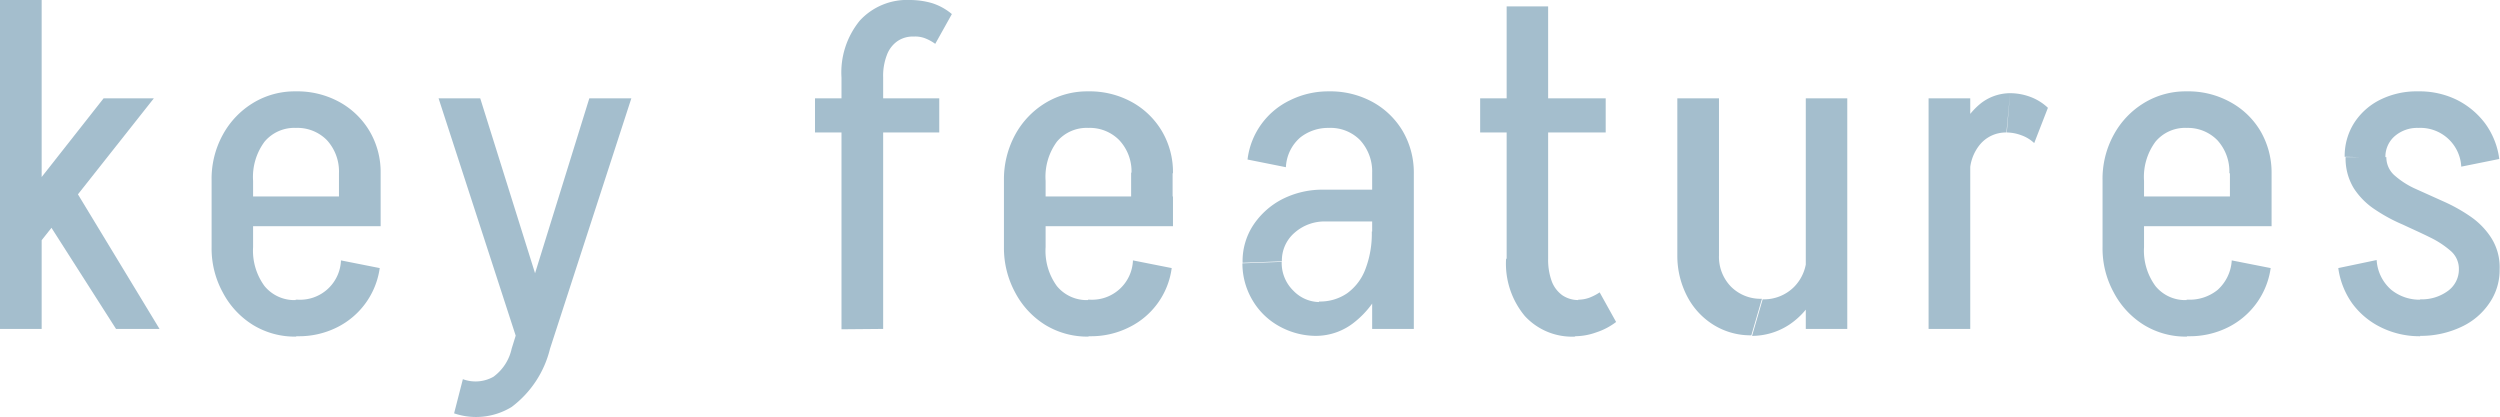
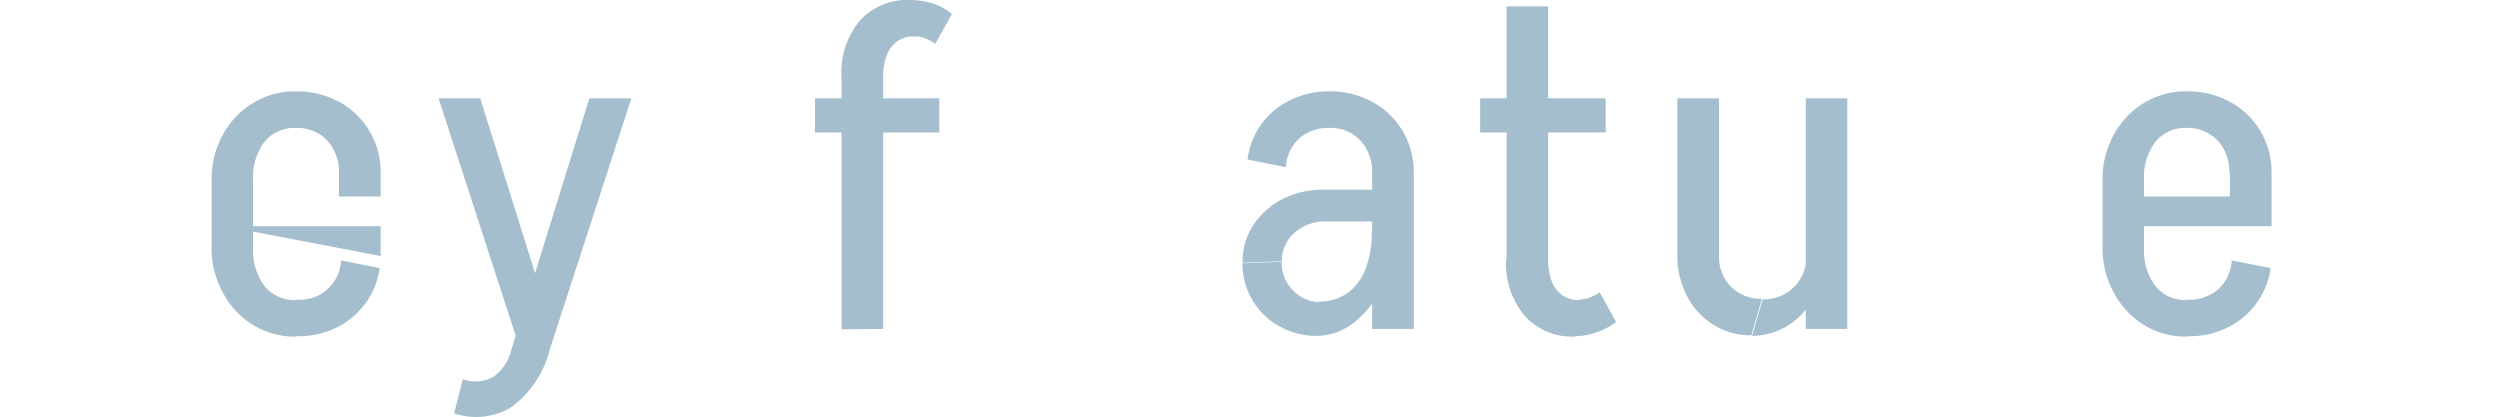
<svg xmlns="http://www.w3.org/2000/svg" viewBox="0 0 136.81 22.81">
  <defs>
    <style>.cls-1{fill:#a4becd;}</style>
  </defs>
  <g id="图层_2" data-name="图层 2">
    <g id="design">
-       <path class="cls-1" d="M0,18V0H2.28V18Zm2-4.5L.2,12.33,5.67,5.38H8.42ZM6.35,18,1.88,11l2.17-.72L8.73,18Z" />
-       <path class="cls-1" d="M11.58,9.88a5,5,0,0,1,.61-2.5,4.61,4.61,0,0,1,1.65-1.74A4.38,4.38,0,0,1,16.21,5V7a2.13,2.13,0,0,0-1.73.75,3.24,3.24,0,0,0-.63,2.15Zm0,3.64V9.88h2.27v3.64Zm0,0h2.27a3.27,3.27,0,0,0,.63,2.14,2.11,2.11,0,0,0,1.73.76v2a4.38,4.38,0,0,1-2.37-.64A4.61,4.61,0,0,1,12.19,16,5,5,0,0,1,11.58,13.52Zm.72-1.14V10.75h8.53v1.63Zm8.53-2.9H18.55a2.54,2.54,0,0,0-.66-1.81A2.26,2.26,0,0,0,16.18,7V5a4.78,4.78,0,0,1,2.39.58,4.34,4.34,0,0,1,1.65,1.59A4.41,4.41,0,0,1,20.83,9.48ZM16.18,18.4v-2h.12v2Zm2.48-4.15,2.12.42a4.28,4.28,0,0,1-2.35,3.25,4.64,4.64,0,0,1-2.13.48v-2a2.24,2.24,0,0,0,2.36-2.17Zm-.11-3.5V9.45h2.28v1.3Z" />
+       <path class="cls-1" d="M11.58,9.88a5,5,0,0,1,.61-2.5,4.61,4.61,0,0,1,1.65-1.74A4.38,4.38,0,0,1,16.21,5V7a2.13,2.13,0,0,0-1.73.75,3.24,3.24,0,0,0-.63,2.15Zm0,3.64V9.88h2.27v3.64Zm0,0h2.27a3.27,3.27,0,0,0,.63,2.14,2.11,2.11,0,0,0,1.73.76v2a4.38,4.38,0,0,1-2.37-.64A4.61,4.61,0,0,1,12.19,16,5,5,0,0,1,11.58,13.52Zm.72-1.14h8.53v1.63Zm8.53-2.9H18.55a2.54,2.54,0,0,0-.66-1.81A2.26,2.26,0,0,0,16.18,7V5a4.78,4.78,0,0,1,2.39.58,4.34,4.34,0,0,1,1.65,1.59A4.41,4.41,0,0,1,20.83,9.48ZM16.18,18.4v-2h.12v2Zm2.48-4.15,2.12.42a4.28,4.28,0,0,1-2.35,3.25,4.64,4.64,0,0,1-2.13.48v-2a2.24,2.24,0,0,0,2.36-2.17Zm-.11-3.5V9.45h2.28v1.3Z" />
      <path class="cls-1" d="M28.4,18.92,24,5.38h2.28l3.25,10.37Zm-3.55,3.7.48-1.87A2,2,0,0,0,27,20.62a2.58,2.58,0,0,0,1-1.54h2.1A5.66,5.66,0,0,1,28,22.27,3.73,3.73,0,0,1,24.85,22.62ZM28,19.08l4.25-13.7h2.3l-4.45,13.7Z" />
      <path class="cls-1" d="M44.6,7.25V5.38h6.8V7.25Zm1.45-3a4.48,4.48,0,0,1,1-3.12A3.51,3.51,0,0,1,49.8,0L50,2a1.49,1.49,0,0,0-.9.26,1.6,1.6,0,0,0-.57.76,3.17,3.17,0,0,0-.2,1.23Zm0,13.77V4.2h2.28V18ZM51.18,2.4a2.45,2.45,0,0,0-.57-.31A1.54,1.54,0,0,0,50,2l-.2-2A4.39,4.39,0,0,1,51,.17a3.17,3.17,0,0,1,1.09.6Z" />
-       <path class="cls-1" d="M54.94,9.88a5.11,5.11,0,0,1,.61-2.5A4.61,4.61,0,0,1,57.2,5.64,4.41,4.41,0,0,1,59.57,5V7a2.13,2.13,0,0,0-1.73.75,3.24,3.24,0,0,0-.62,2.15Zm0,3.64V9.88h2.28v3.64Zm0,0h2.28a3.27,3.27,0,0,0,.62,2.14,2.11,2.11,0,0,0,1.73.76v2a4.41,4.41,0,0,1-2.37-.64A4.61,4.61,0,0,1,55.55,16,5.11,5.11,0,0,1,54.94,13.52Zm.73-1.14V10.75h8.52v1.63Zm8.52-2.9H61.92a2.5,2.5,0,0,0-.67-1.81A2.26,2.26,0,0,0,59.54,7V5a4.78,4.78,0,0,1,2.39.58,4.34,4.34,0,0,1,1.65,1.59A4.41,4.41,0,0,1,64.19,9.48ZM59.54,18.4v-2h.13v2ZM62,14.25l2.12.42a4.22,4.22,0,0,1-2.35,3.25,4.62,4.62,0,0,1-2.12.48v-2A2.24,2.24,0,0,0,62,14.25Zm-.1-3.5V9.45h2.27v1.3Z" />
      <path class="cls-1" d="M68,14.38a3.59,3.59,0,0,1,.59-2.07,4.23,4.23,0,0,1,1.58-1.41,4.85,4.85,0,0,1,2.28-.52l.12,1.74a2.48,2.48,0,0,0-1.73.62,2,2,0,0,0-.69,1.56Zm4.07,4A4.16,4.16,0,0,1,70,17.85a3.84,3.84,0,0,1-1.47-1.44,3.93,3.93,0,0,1-.54-2l2.15-.08a2.12,2.12,0,0,0,.64,1.58,2,2,0,0,0,1.46.62ZM70.37,9.15l-2.1-.42a4.14,4.14,0,0,1,2.34-3.25A4.7,4.7,0,0,1,72.74,5V7a2.46,2.46,0,0,0-1.58.52A2.28,2.28,0,0,0,70.37,9.15ZM72,18.38l.18-1.88a2.62,2.62,0,0,0,1.54-.45,2.87,2.87,0,0,0,1-1.32,5.42,5.42,0,0,0,.35-2.06l1.13-.07a7.61,7.61,0,0,1-.55,3,5,5,0,0,1-1.49,2A3.37,3.37,0,0,1,72,18.38Zm.5-6.26-.12-1.74h3.85v1.74Zm4.83-2.64H75.09a2.54,2.54,0,0,0-.66-1.81A2.26,2.26,0,0,0,72.72,7V5a4.81,4.81,0,0,1,2.39.58,4.34,4.34,0,0,1,1.65,1.59A4.5,4.5,0,0,1,77.37,9.48ZM75.09,18V9.4h2.28V18Zm0-5.33V9.45h1.13V12.6Z" />
      <path class="cls-1" d="M81,7.25V5.38h6.87V7.25Zm1.45,6.92V.35l2.27,0V14.17Zm0,0h2.27a3.44,3.44,0,0,0,.2,1.23,1.67,1.67,0,0,0,.58.76,1.56,1.56,0,0,0,.9.26l-.2,2a3.51,3.51,0,0,1-2.75-1.12A4.47,4.47,0,0,1,82.42,14.15ZM87.54,16l.9,1.62a3.66,3.66,0,0,1-1.09.57,3.46,3.46,0,0,1-1.18.21l.2-2a1.78,1.78,0,0,0,.61-.11A2.82,2.82,0,0,0,87.54,16Z" />
      <path class="cls-1" d="M94.07,5.38V14H91.79V5.38Zm0,8.6a2.33,2.33,0,0,0,.66,1.71,2.28,2.28,0,0,0,1.69.66l-.58,2a3.83,3.83,0,0,1-2.08-.58,4,4,0,0,1-1.44-1.57A4.79,4.79,0,0,1,91.79,14Zm5.75-.08a5,5,0,0,1-.51,2.29,4.11,4.11,0,0,1-1.43,1.6,3.71,3.71,0,0,1-2,.59l.58-2a2.33,2.33,0,0,0,1.72-.68,2.38,2.38,0,0,0,.68-1.77Zm1.27-8.52V18H98.82V5.38Z" />
-       <path class="cls-1" d="M105.54,18V5.38h2.28V18Zm1.25-8.45a6,6,0,0,1,.43-2.29,3.92,3.92,0,0,1,1.16-1.59A2.62,2.62,0,0,1,110,5.1l-.2,2.15a1.84,1.84,0,0,0-1.44.65,2.44,2.44,0,0,0-.56,1.65Zm4.53-1.72a2,2,0,0,0-.71-.43,2.34,2.34,0,0,0-.79-.15L110,5.1a3.18,3.18,0,0,1,1.13.21,2.83,2.83,0,0,1,.94.59Z" />
      <path class="cls-1" d="M115.06,9.88a5,5,0,0,1,.61-2.5,4.61,4.61,0,0,1,1.65-1.74A4.37,4.37,0,0,1,119.68,5V7a2.11,2.11,0,0,0-1.72.75,3.24,3.24,0,0,0-.63,2.15Zm0,3.64V9.88h2.27v3.64Zm0,0h2.27a3.27,3.27,0,0,0,.63,2.14,2.09,2.09,0,0,0,1.72.76v2a4.37,4.37,0,0,1-2.36-.64A4.61,4.61,0,0,1,115.67,16,5,5,0,0,1,115.06,13.52Zm.72-1.14V10.75h8.53v1.63Zm8.53-2.9H122a2.54,2.54,0,0,0-.66-1.81A2.26,2.26,0,0,0,119.66,7V5a4.74,4.74,0,0,1,2.38.58,4.3,4.3,0,0,1,1.66,1.59A4.5,4.5,0,0,1,124.31,9.48Zm-4.65,8.92v-2h.12v2Zm2.47-4.15,2.13.42a4.28,4.28,0,0,1-2.35,3.25,4.67,4.67,0,0,1-2.13.48v-2a2.43,2.43,0,0,0,1.57-.53A2.35,2.35,0,0,0,122.13,14.25Zm-.1-3.5V9.45h2.28v1.3Z" />
-       <path class="cls-1" d="M130.06,14.23a2.34,2.34,0,0,0,.8,1.63,2.46,2.46,0,0,0,1.58.54v2a4.76,4.76,0,0,1-2.13-.48,4.27,4.27,0,0,1-1.59-1.32,4.35,4.35,0,0,1-.76-1.93Zm-1.75-5.65a3.38,3.38,0,0,1,.53-1.87,3.59,3.59,0,0,1,1.45-1.27A4.48,4.48,0,0,1,132.34,5V7a1.88,1.88,0,0,0-1.29.45,1.49,1.49,0,0,0-.51,1.18Zm5.8,5.15A5.05,5.05,0,0,0,133,13c-.48-.24-1-.47-1.51-.71a9,9,0,0,1-1.5-.81,4,4,0,0,1-1.17-1.16,3.13,3.13,0,0,1-.46-1.72h2.23a1.32,1.32,0,0,0,.45,1,4.55,4.55,0,0,0,1.16.74l1.51.68a9.07,9.07,0,0,1,1.5.84A4.13,4.13,0,0,1,136.32,13a3,3,0,0,1,.47,1.74h-2.23A1.29,1.29,0,0,0,134.11,13.73Zm.58-4.61A2.24,2.24,0,0,0,132.34,7V5a4.62,4.62,0,0,1,2.12.47A4.38,4.38,0,0,1,136,6.76a4.2,4.2,0,0,1,.77,1.94Zm-2.25,9.26v-2a2.41,2.41,0,0,0,1.52-.46,1.45,1.45,0,0,0,.6-1.19h2.23a3.18,3.18,0,0,1-.57,1.87,3.73,3.73,0,0,1-1.53,1.29A5.17,5.17,0,0,1,132.44,18.38Z" />
    </g>
  </g>
</svg>